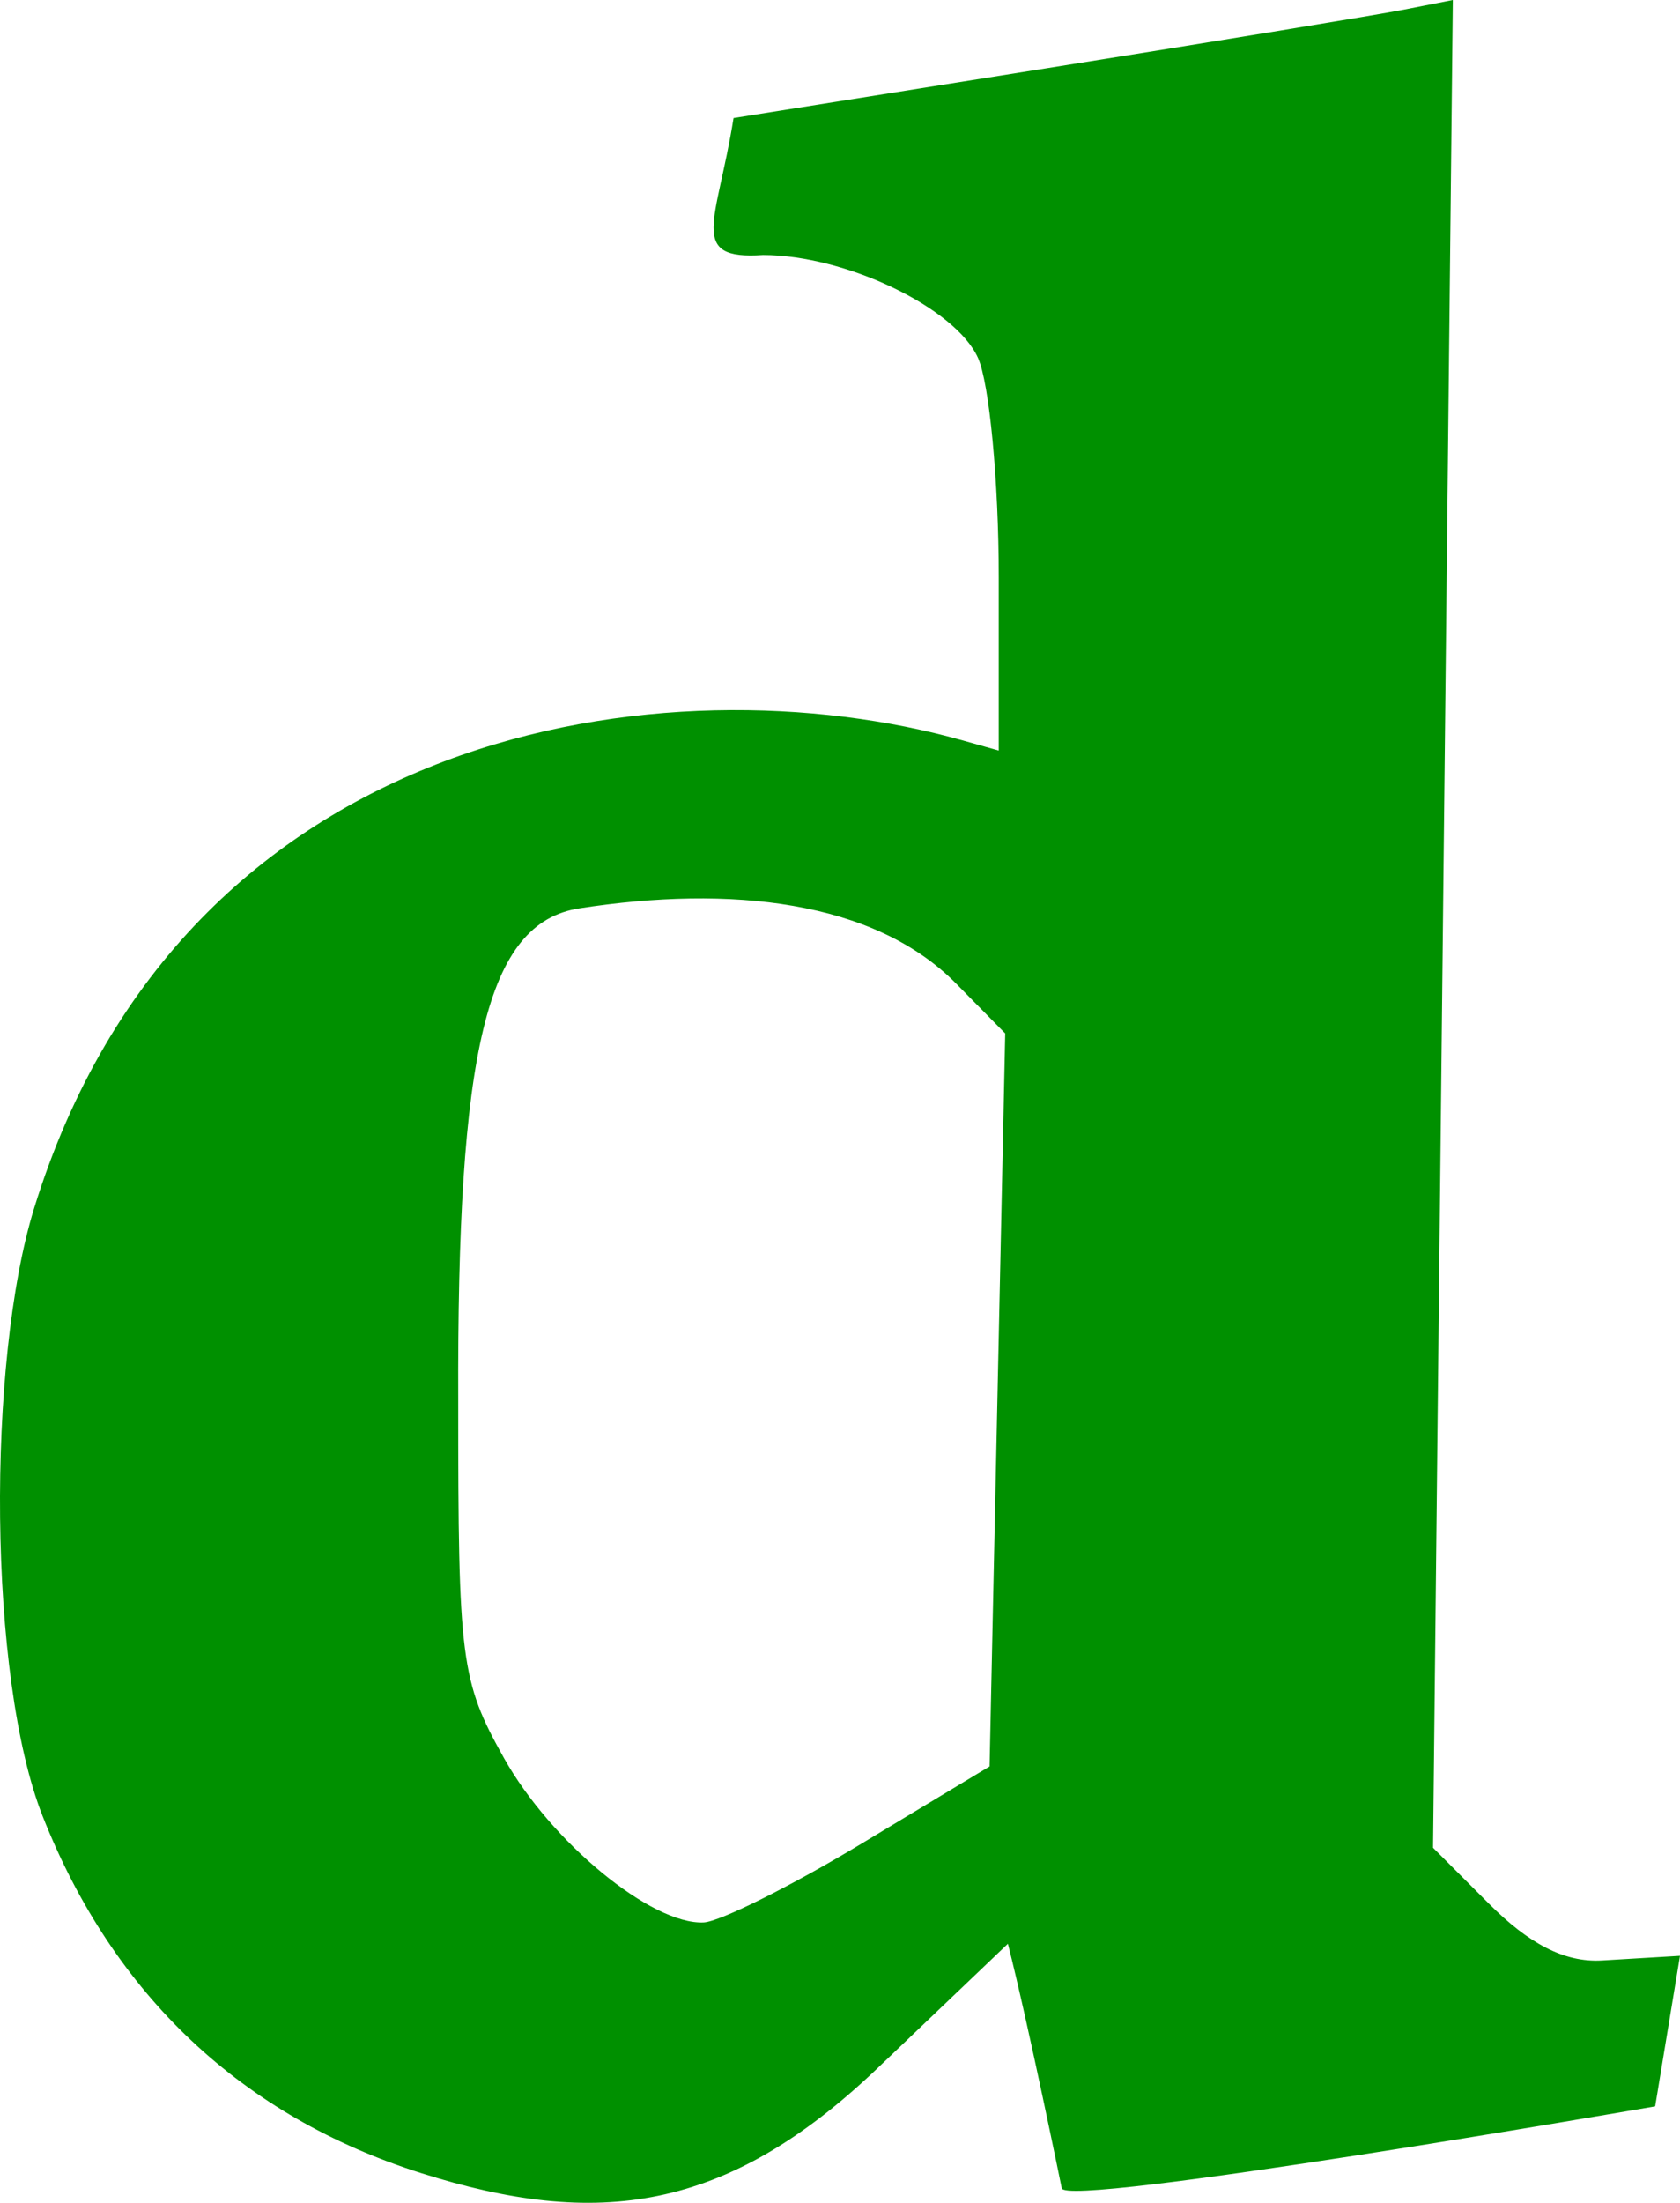
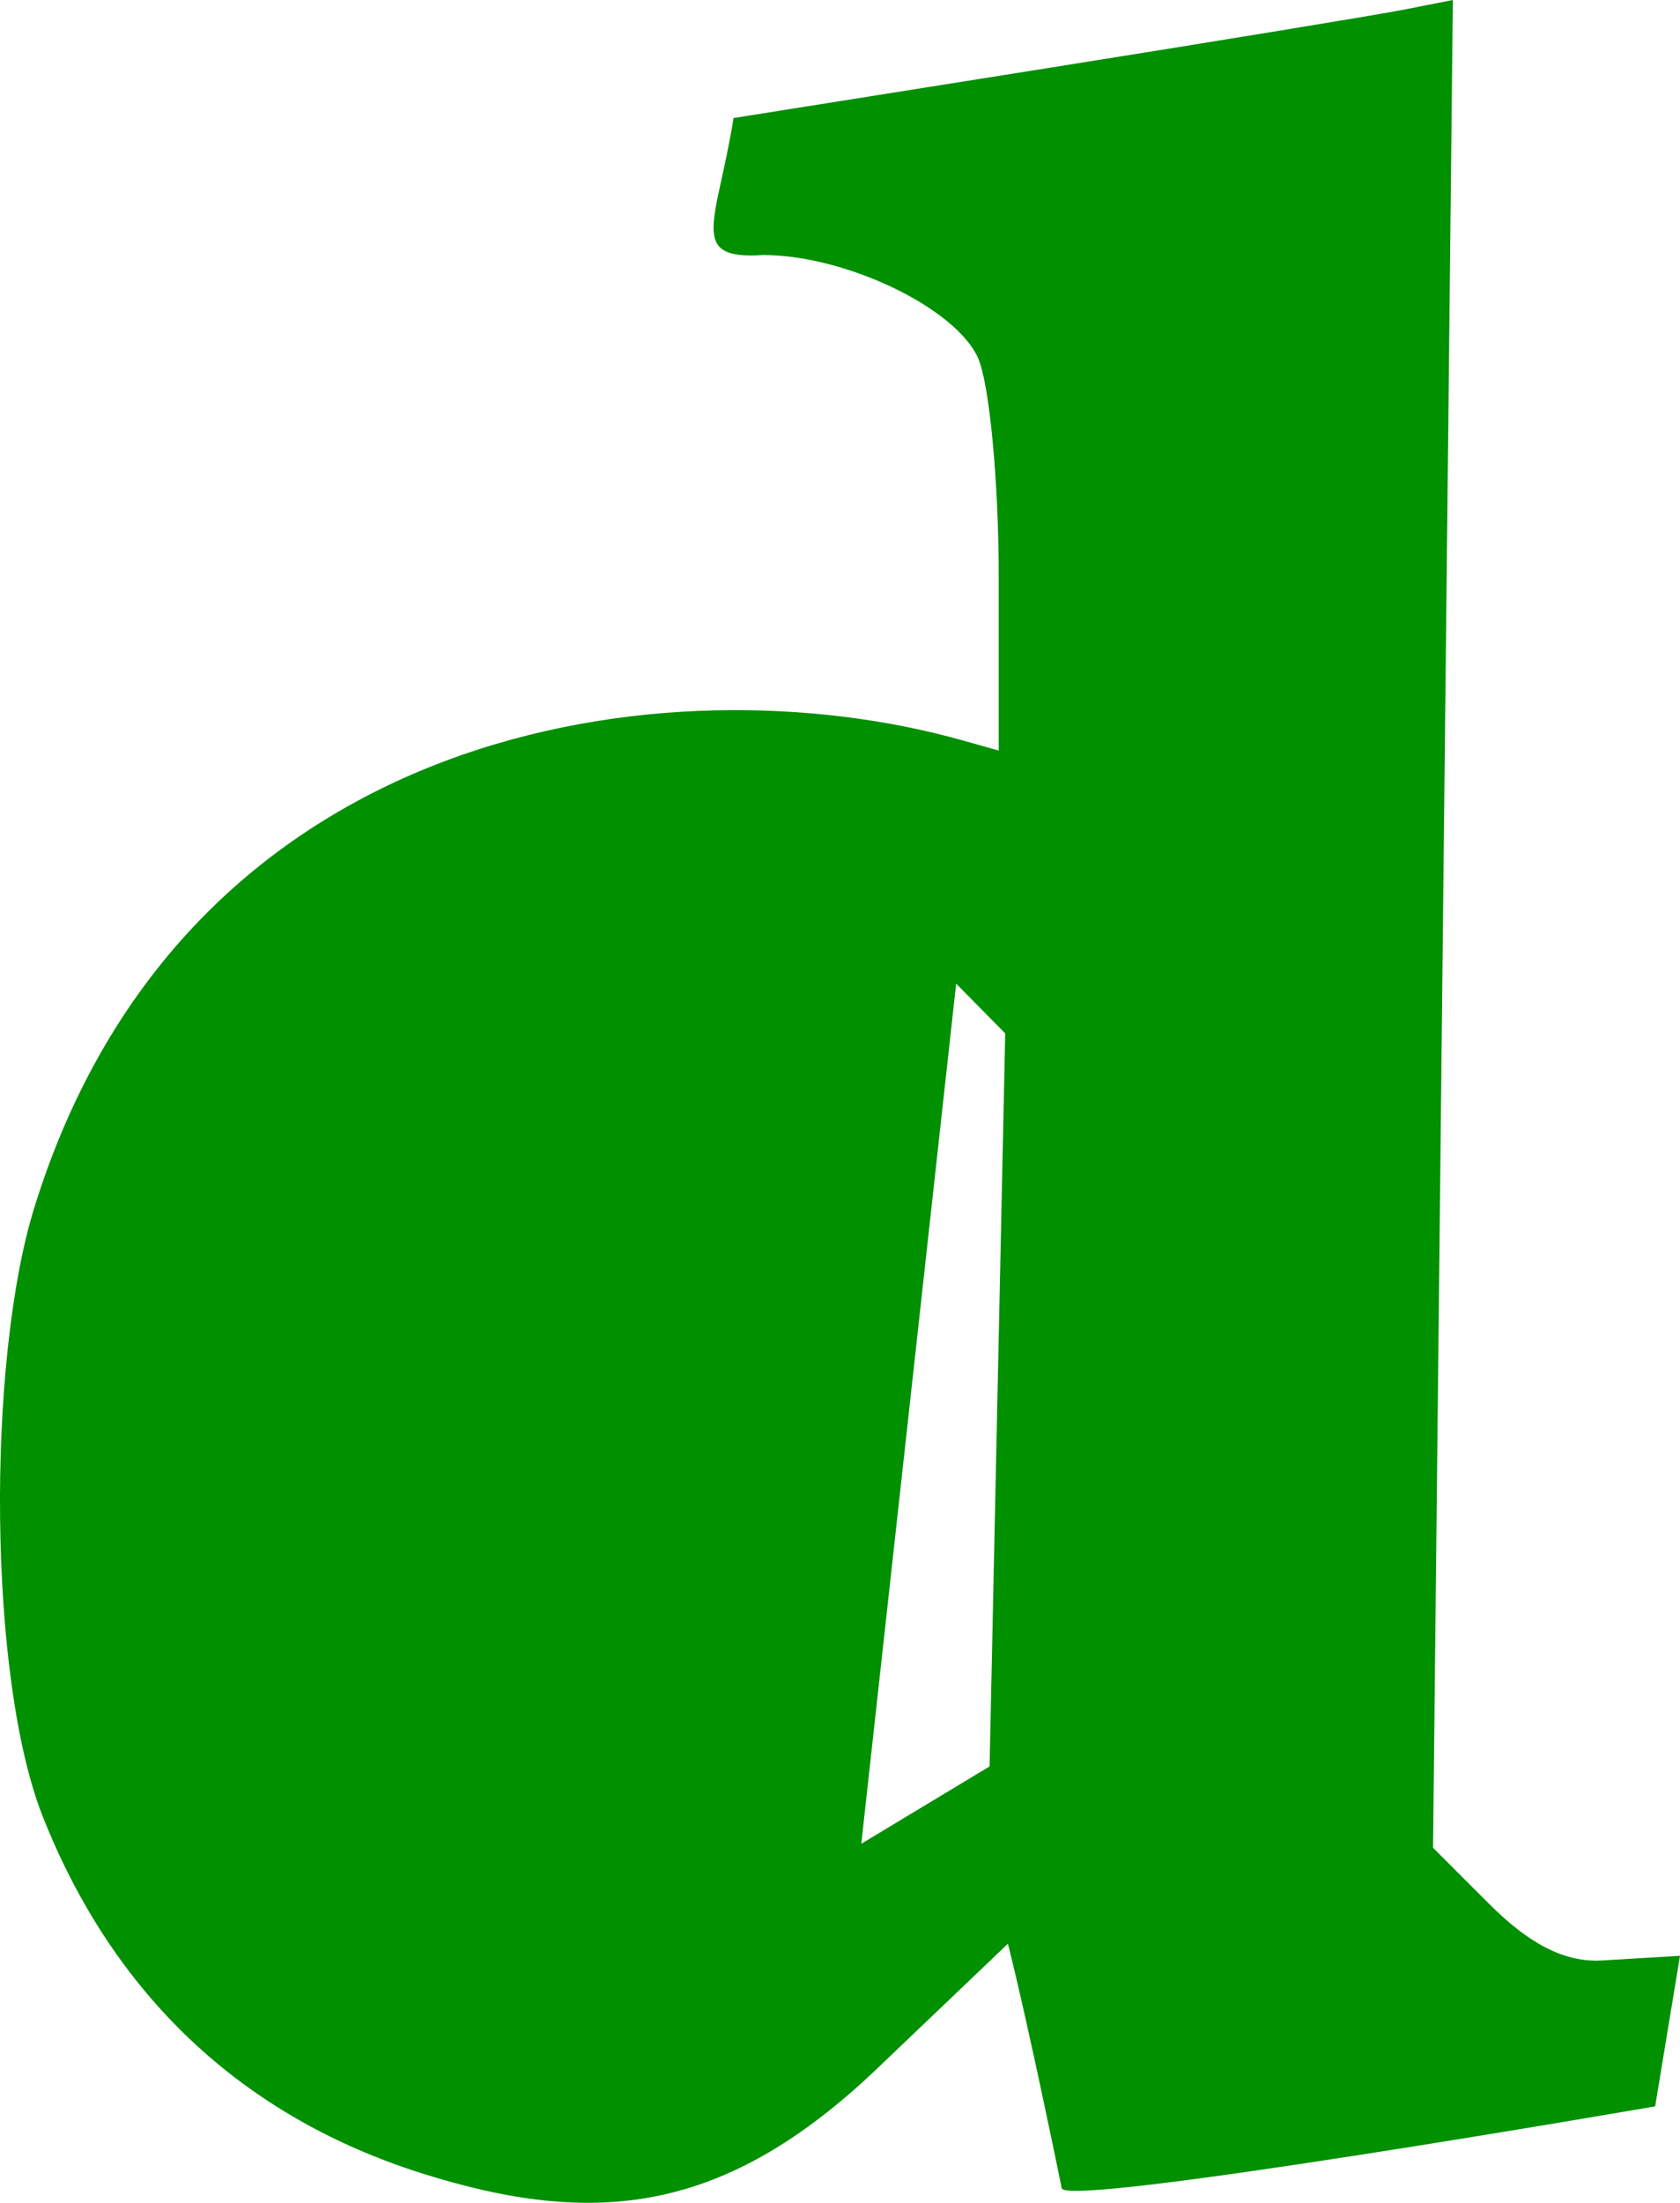
<svg xmlns="http://www.w3.org/2000/svg" version="1.1" id="svg1" width="1054.296" height="1381.43" viewBox="0 0 1054.296 1381.43">
  <defs id="defs1" />
  <g id="g1" transform="translate(93.973,816.511)">
-     <path style="fill:#009000;fill-opacity:1;stroke-width:1" d="M 170.532,546.357 C 57.994,510.766 -22.805,434.712 -67.153,322.629 -101.6,235.57 -102.256,37.526 -72.625,-58.572 21.268,-363.086 325.663,-404.078 510.115,-352.186 l 22.675,6.379 v -108.848 c 0,-59.866 -5.878,-121.748 -13.062,-137.516 -14.359,-31.514 -83.244,-64.416 -134.864,-64.416 -47.747,3.265 -28.83,-20.809 -18.496,-85.897 l 195.339,-31.037 c 107.436,-17.07 209.003,-33.727 225.704,-37.014 l 30.365,-5.977 -6.216,579.383 -6.216,579.383 35.343,35.343 c 24.142,24.142 46.6,36.779 70.728,35.343 50.033,-2.977 48.905,-2.912 48.905,-2.912 l -15.587,94.398 c 0,0 -373.27,64.607 -372.452,51.159 0,0 -20.867,-102.447 -33.741,-153.14 L 456.681,480.544 C 361.517,571.337 280.338,581.084 170.532,546.357 Z m 276.007,-206.603 80.502,-48.497 9.816,-459.677 -30.783,-31.23 c -51.552,-52.299 -141.845,-61.895 -236.454,-47.219 -58.59,9.089 -76.808,89.917 -76.028,309.05 -0.052,162.713 1.573,175.417 28.692,223.811 29.526,52.689 92.628,104.602 125.329,103.104 10.134,-0.464 54.651,-22.668 98.927,-49.341 z" id="path1" />
+     <path style="fill:#009000;fill-opacity:1;stroke-width:1" d="M 170.532,546.357 C 57.994,510.766 -22.805,434.712 -67.153,322.629 -101.6,235.57 -102.256,37.526 -72.625,-58.572 21.268,-363.086 325.663,-404.078 510.115,-352.186 l 22.675,6.379 v -108.848 c 0,-59.866 -5.878,-121.748 -13.062,-137.516 -14.359,-31.514 -83.244,-64.416 -134.864,-64.416 -47.747,3.265 -28.83,-20.809 -18.496,-85.897 l 195.339,-31.037 c 107.436,-17.07 209.003,-33.727 225.704,-37.014 l 30.365,-5.977 -6.216,579.383 -6.216,579.383 35.343,35.343 c 24.142,24.142 46.6,36.779 70.728,35.343 50.033,-2.977 48.905,-2.912 48.905,-2.912 l -15.587,94.398 c 0,0 -373.27,64.607 -372.452,51.159 0,0 -20.867,-102.447 -33.741,-153.14 L 456.681,480.544 C 361.517,571.337 280.338,581.084 170.532,546.357 Z m 276.007,-206.603 80.502,-48.497 9.816,-459.677 -30.783,-31.23 z" id="path1" />
  </g>
</svg>